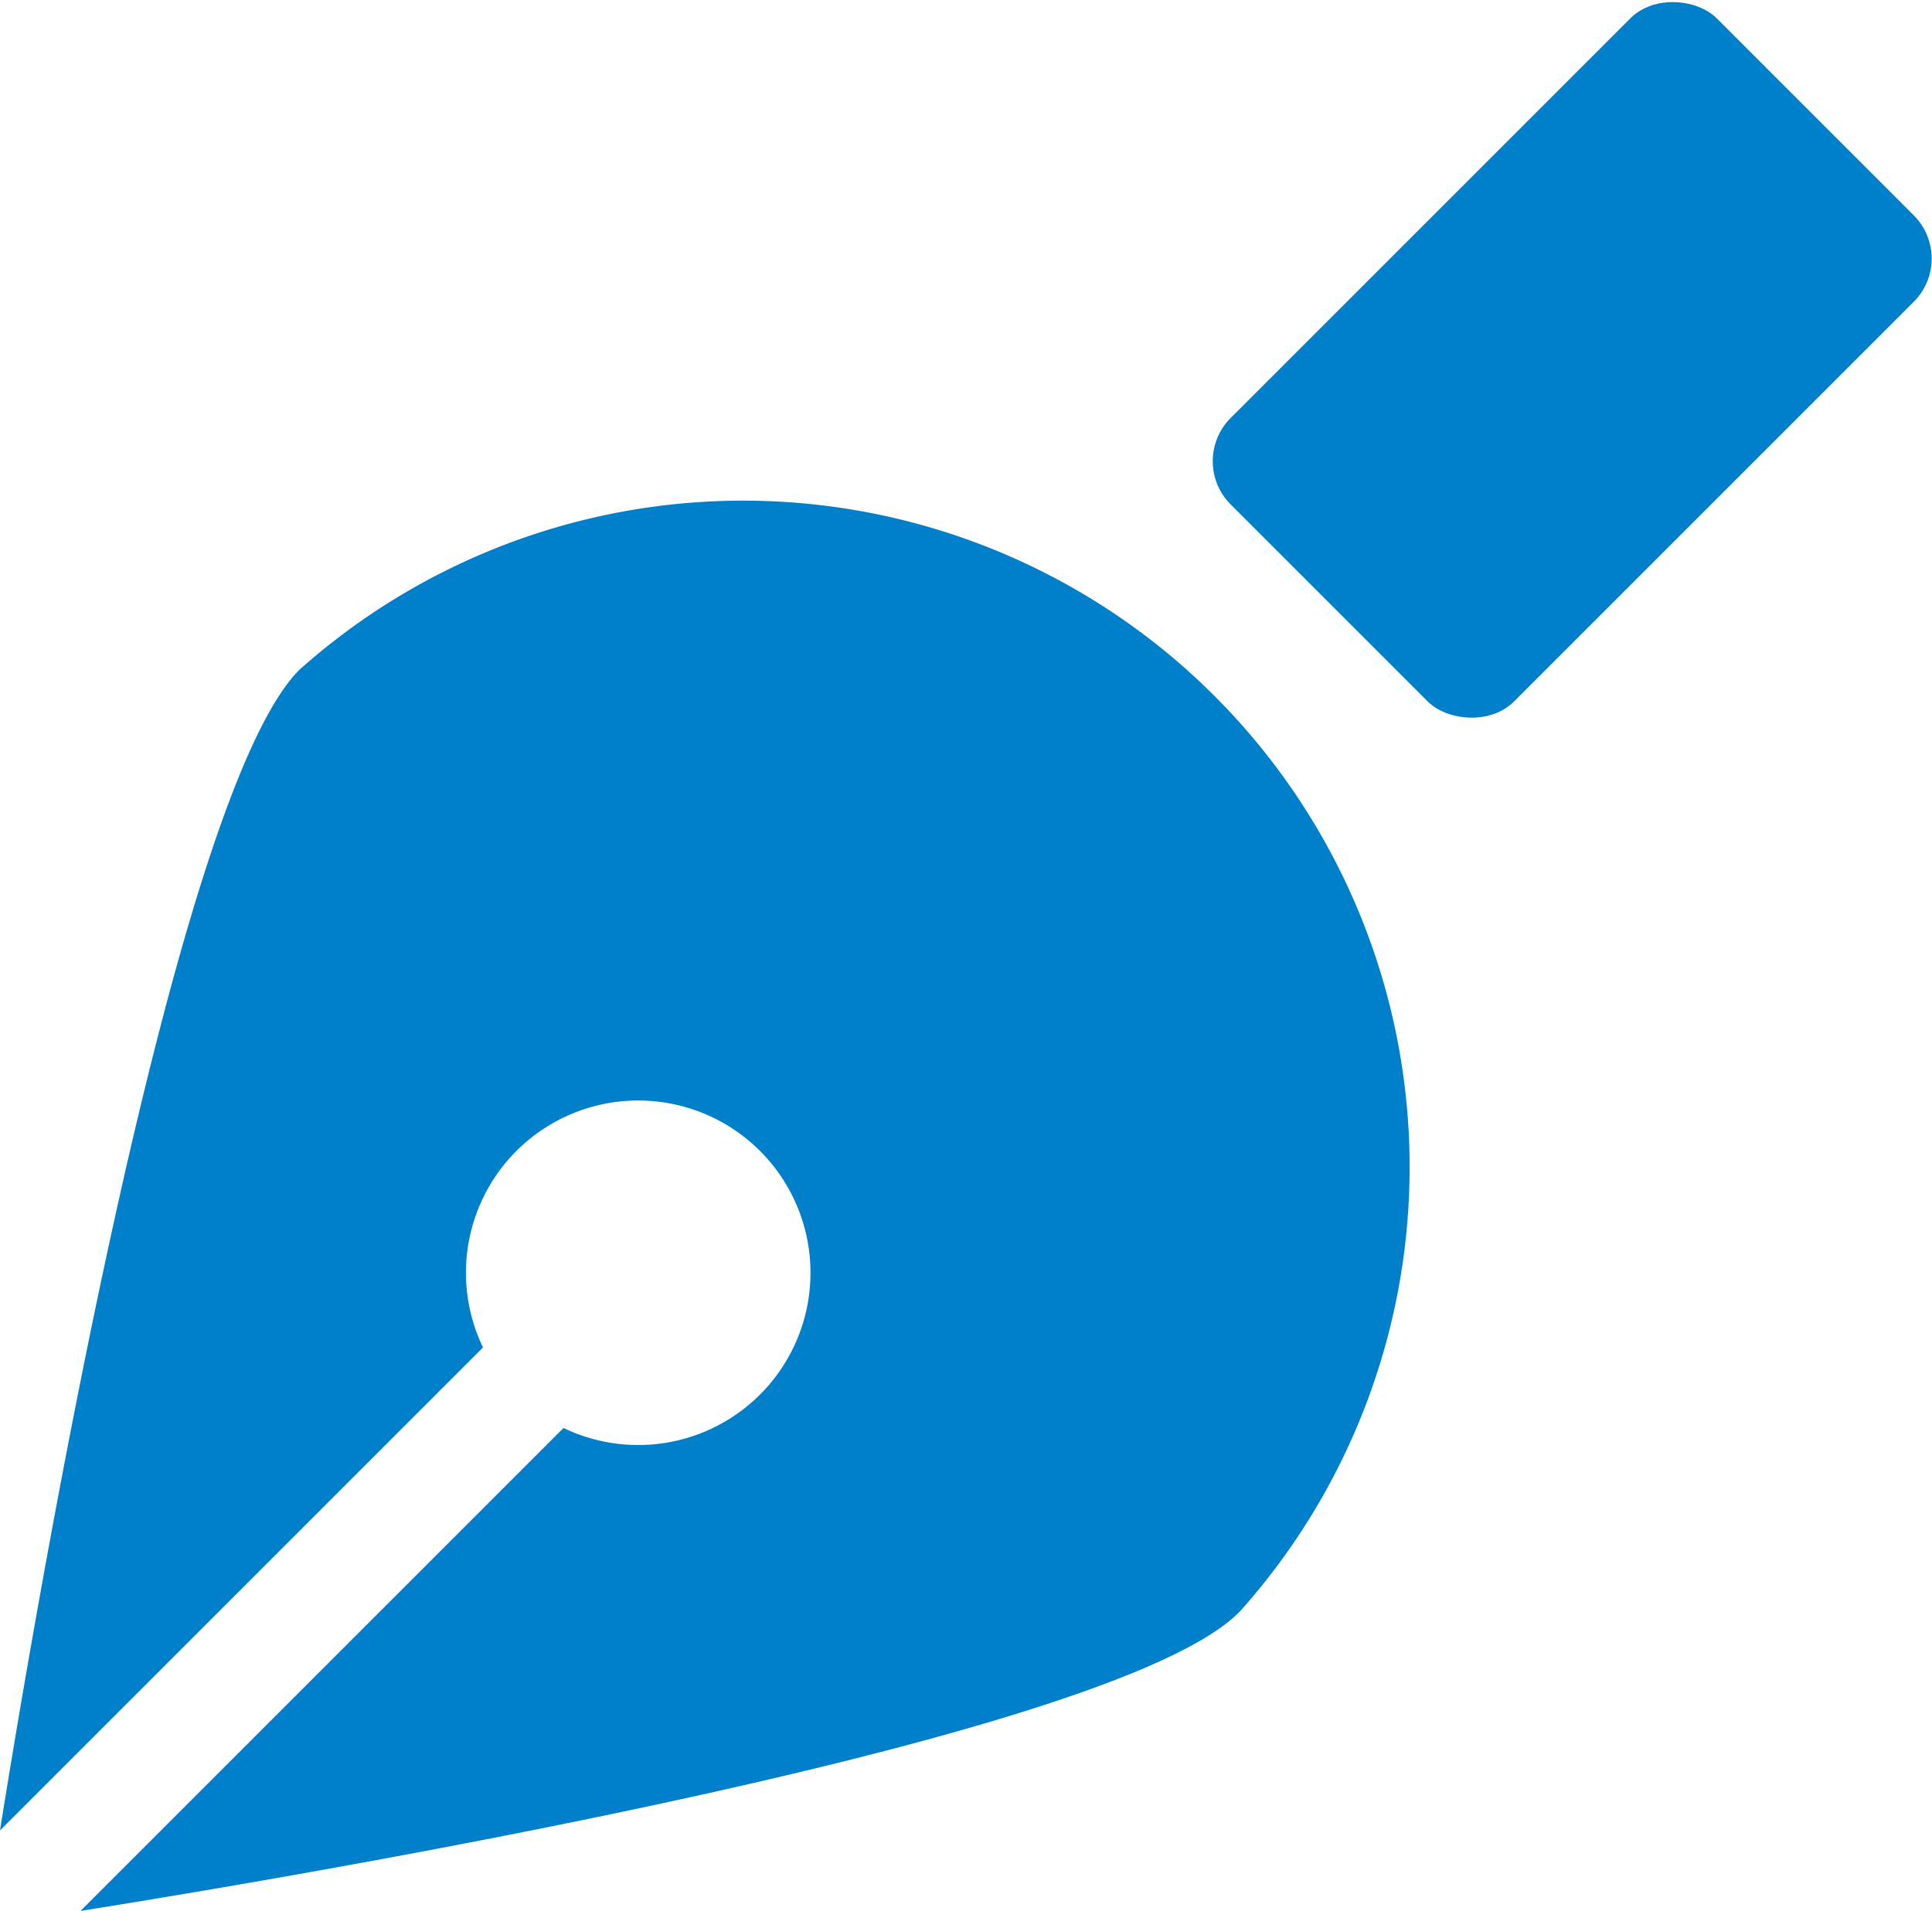
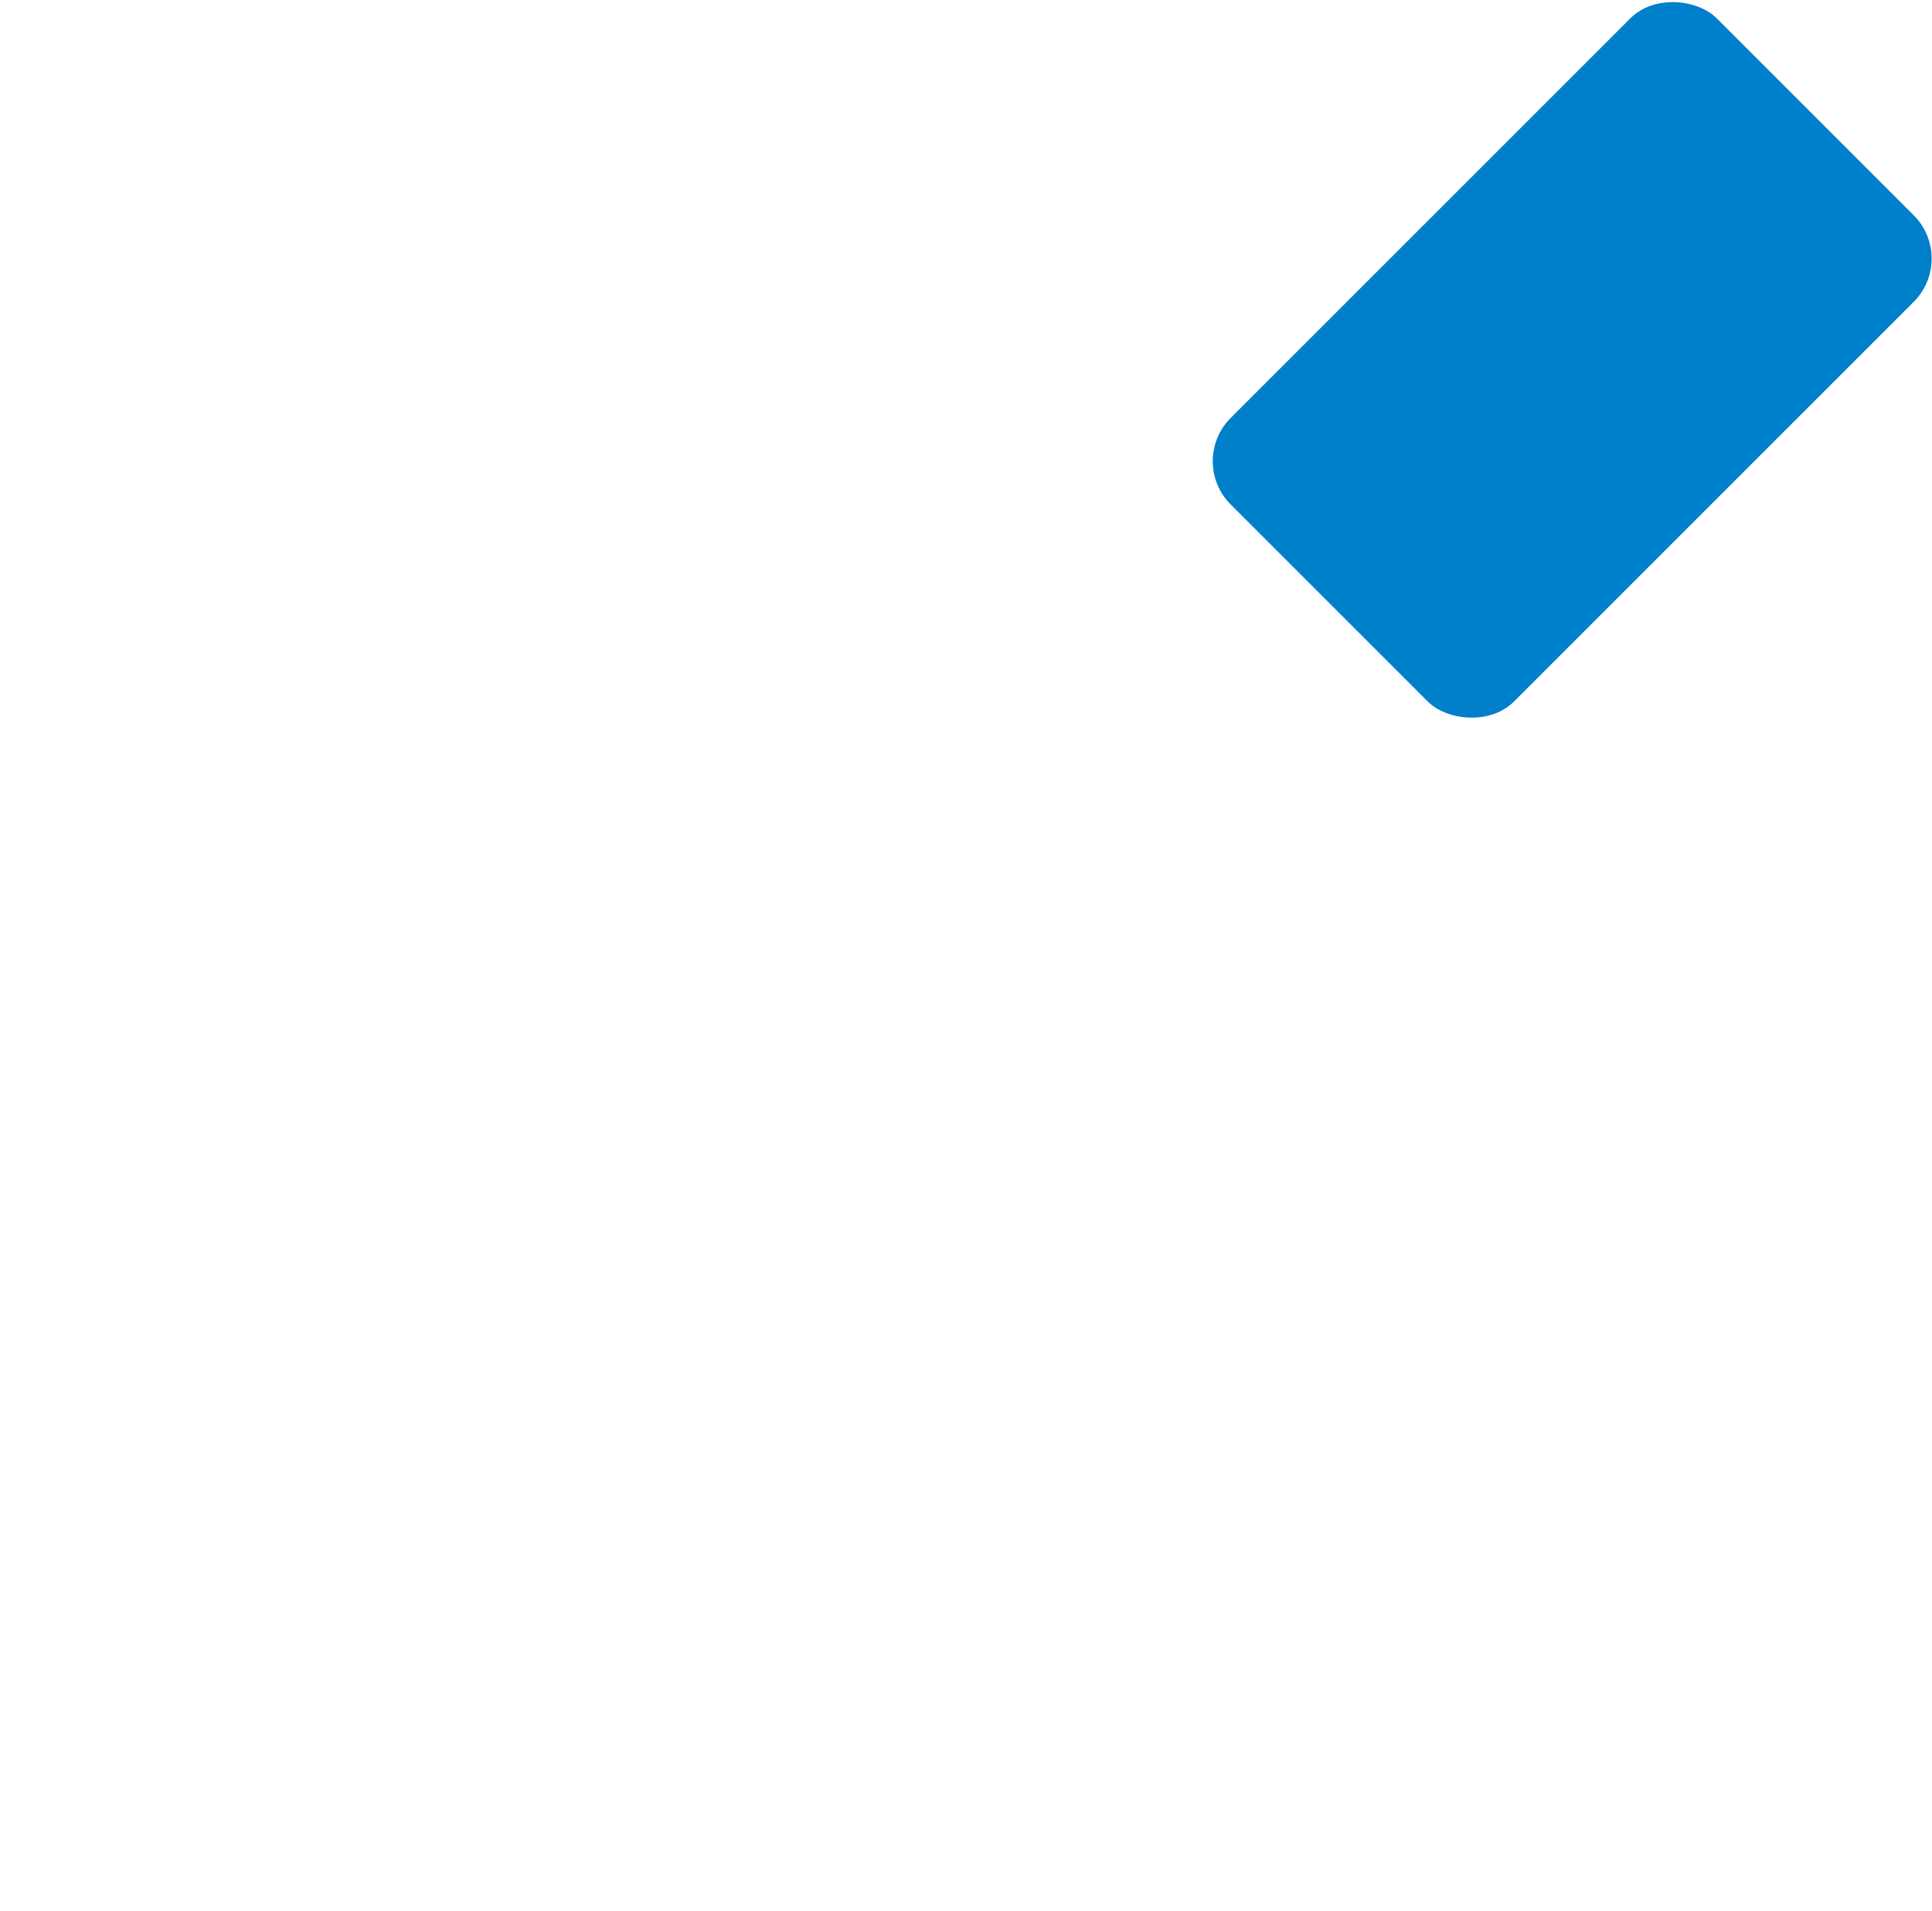
<svg xmlns="http://www.w3.org/2000/svg" viewBox="0 0 12 11.87">
  <defs>
    <style>.cls-1{fill:#0080cb;}</style>
  </defs>
  <title>icon_pen</title>
  <g id="レイヤー_2" data-name="レイヤー 2">
    <g id="レイヤー_2-2" data-name="レイヤー 2">
-       <path class="cls-1" d="M0,11.37l3-3a1.07,1.07,0,1,1,.5.5l-3,3C2.19,11.6,7,10.77,7.71,10A4.14,4.14,0,0,0,1.86,4.16C1.1,4.92.27,9.68,0,11.37Z" />
      <rect class="cls-1" x="7.63" y="0.99" width="4.27" height="2.49" rx="0.38" ry="0.38" transform="translate(1.28 7.56) rotate(-45)" />
    </g>
  </g>
</svg>